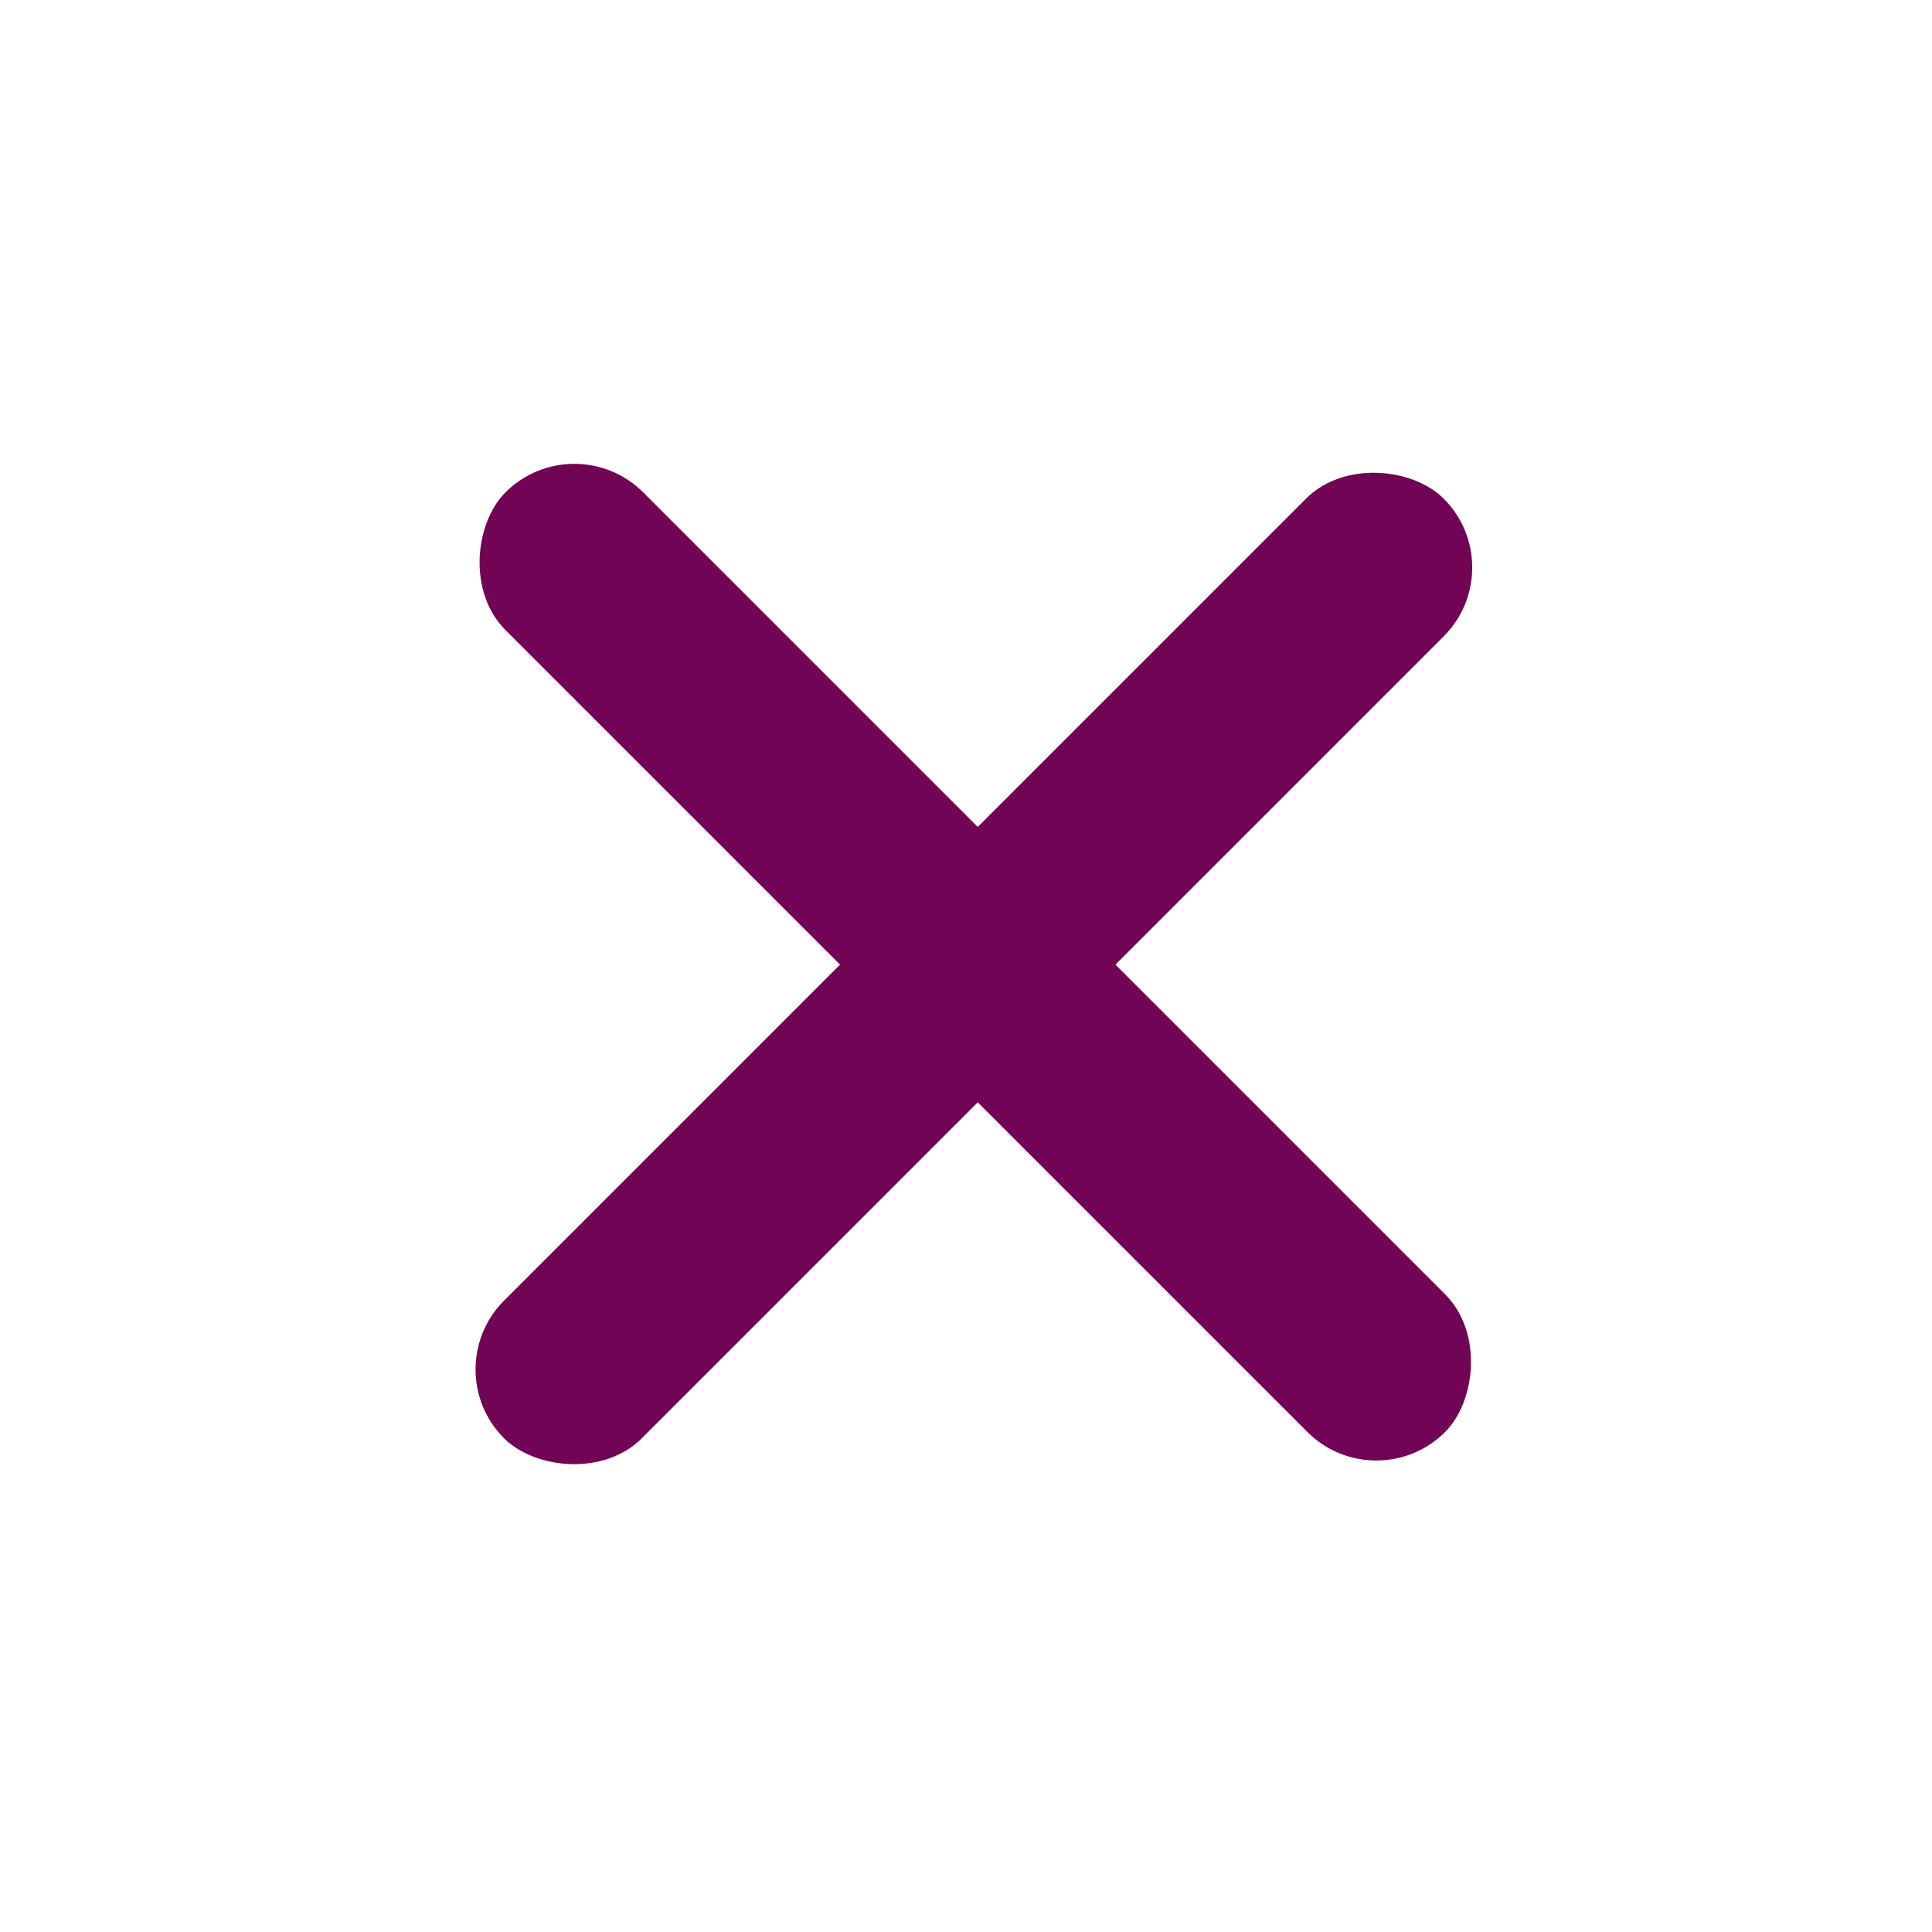
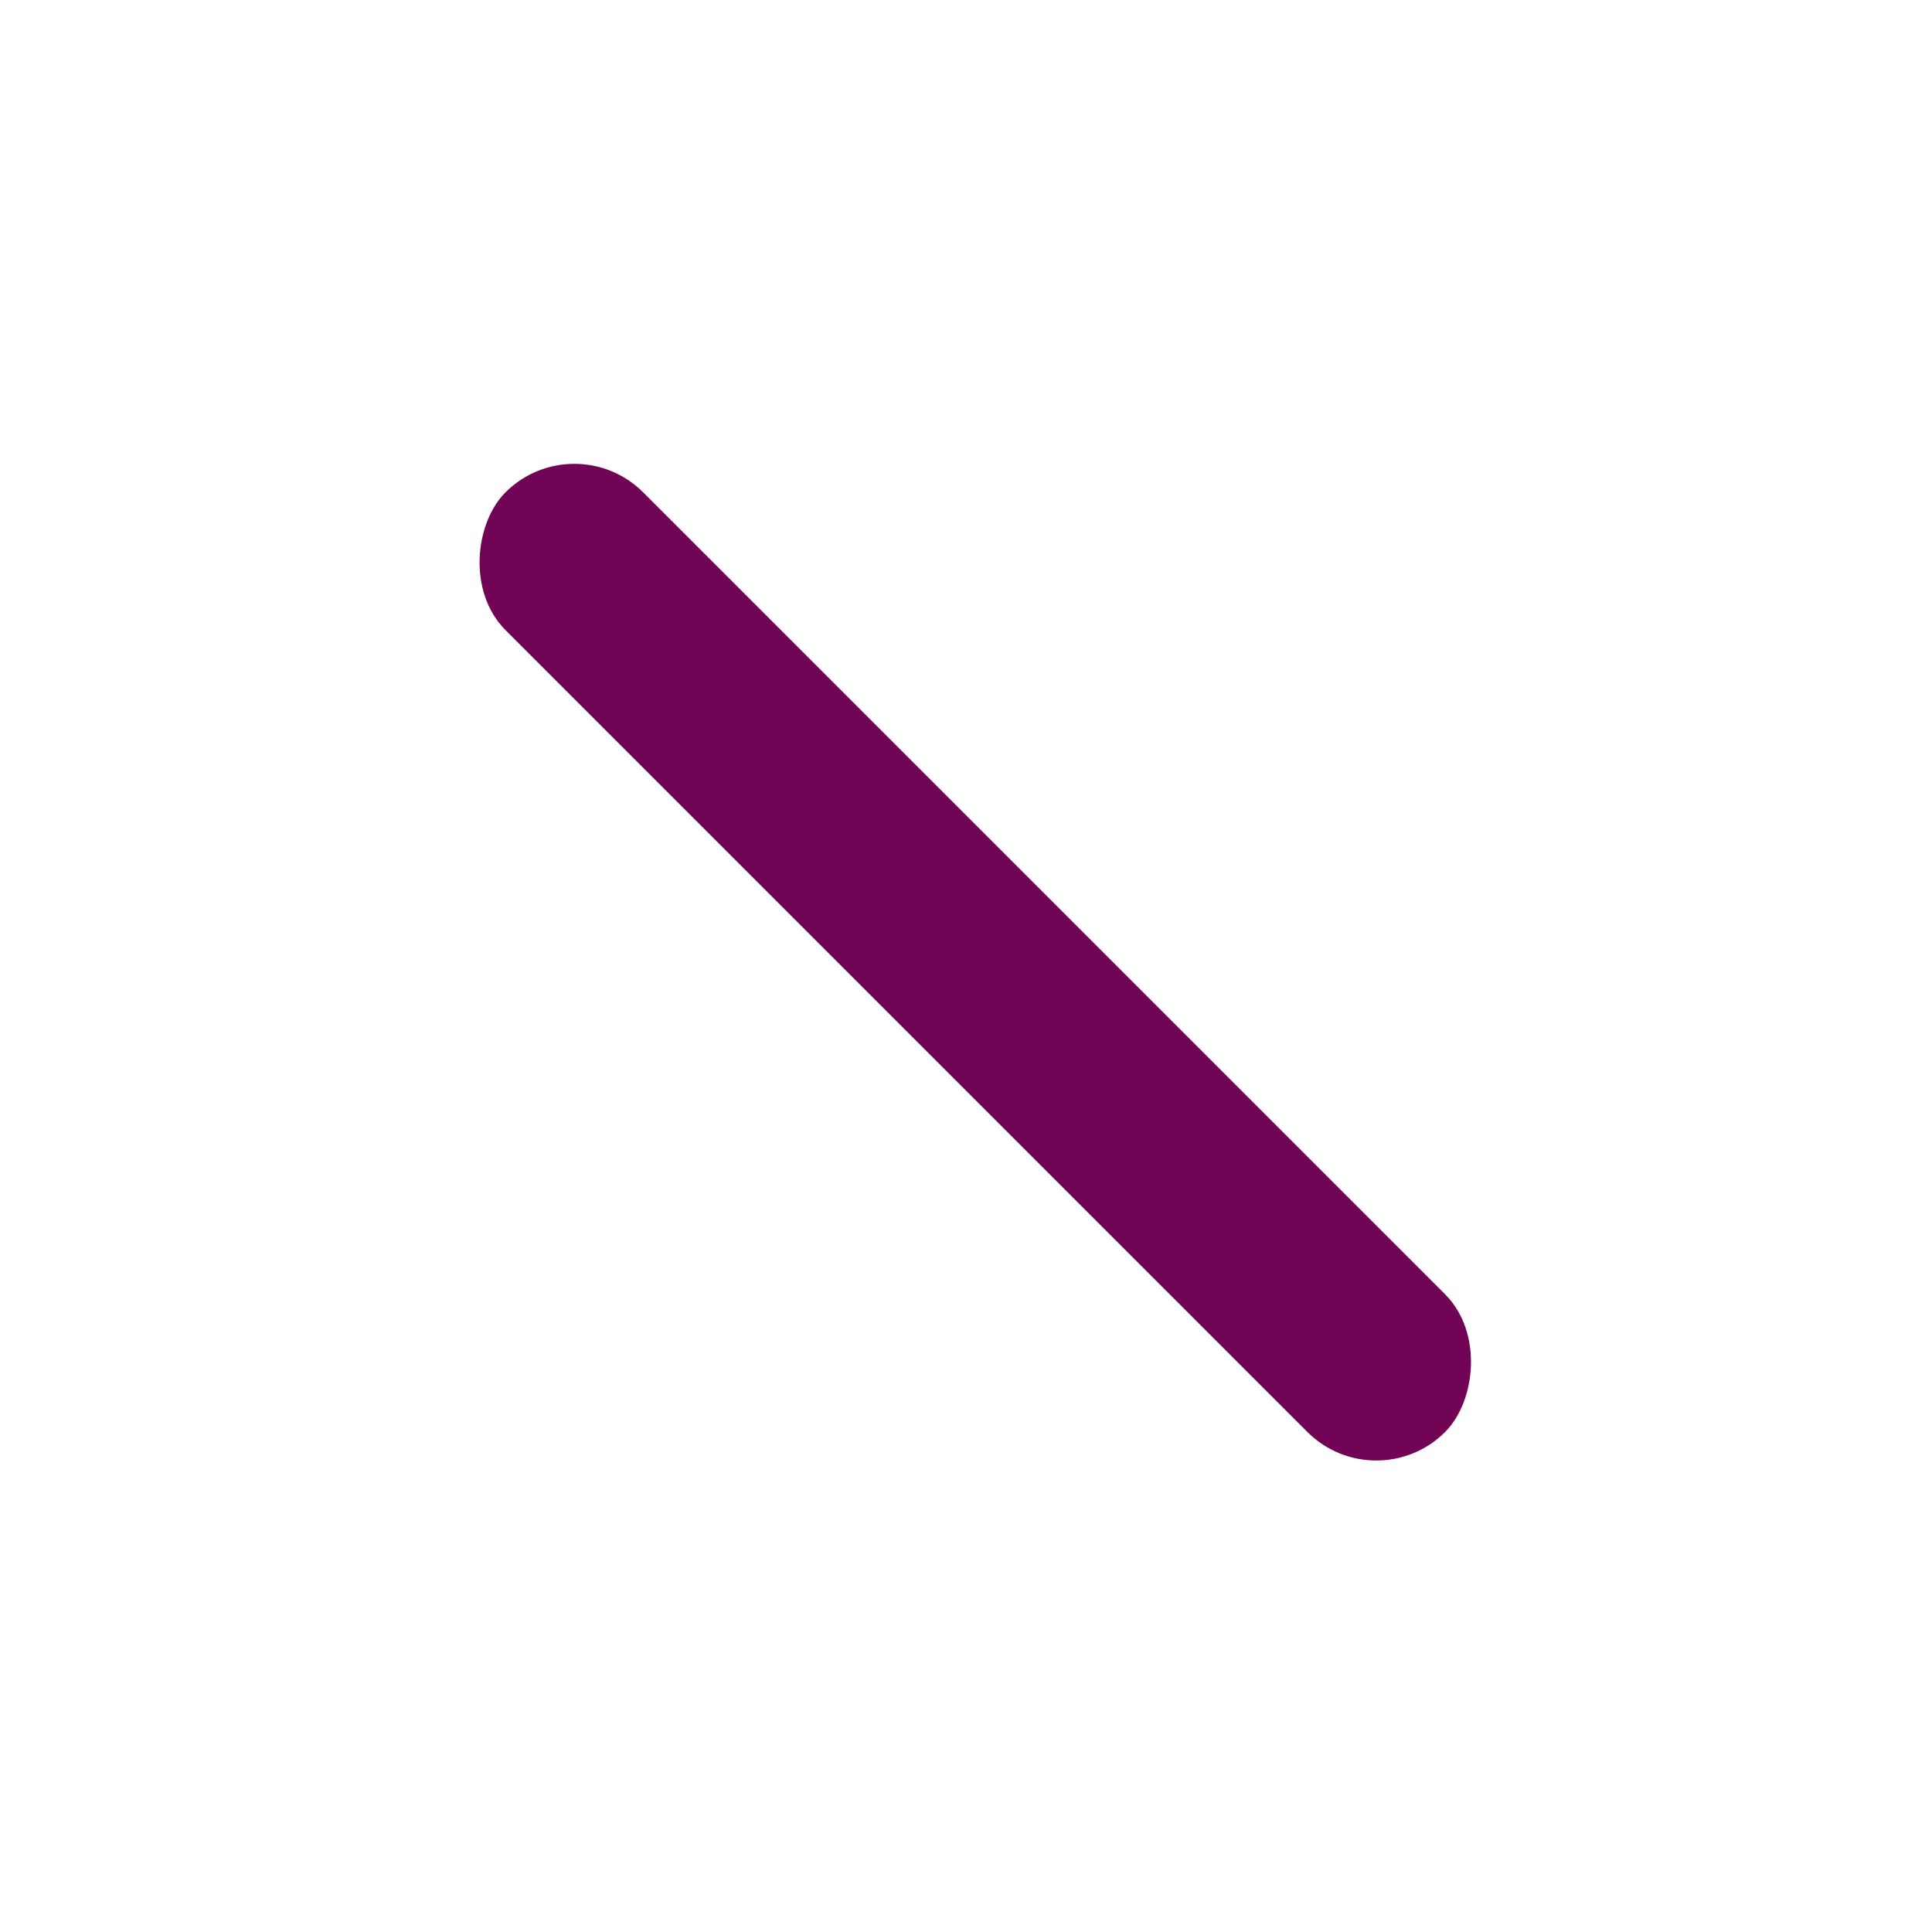
<svg xmlns="http://www.w3.org/2000/svg" width="49" height="49" viewBox="0 0 49 49" fill="none">
  <rect x="14.566" y="10.741" width="33.703" height="4.939" rx="2.47" transform="rotate(45 14.566 10.741)" fill="#720455" />
-   <rect x="11.038" y="34.732" width="33.703" height="4.939" rx="2.47" transform="rotate(-45 11.038 34.732)" fill="#720455" />
</svg>